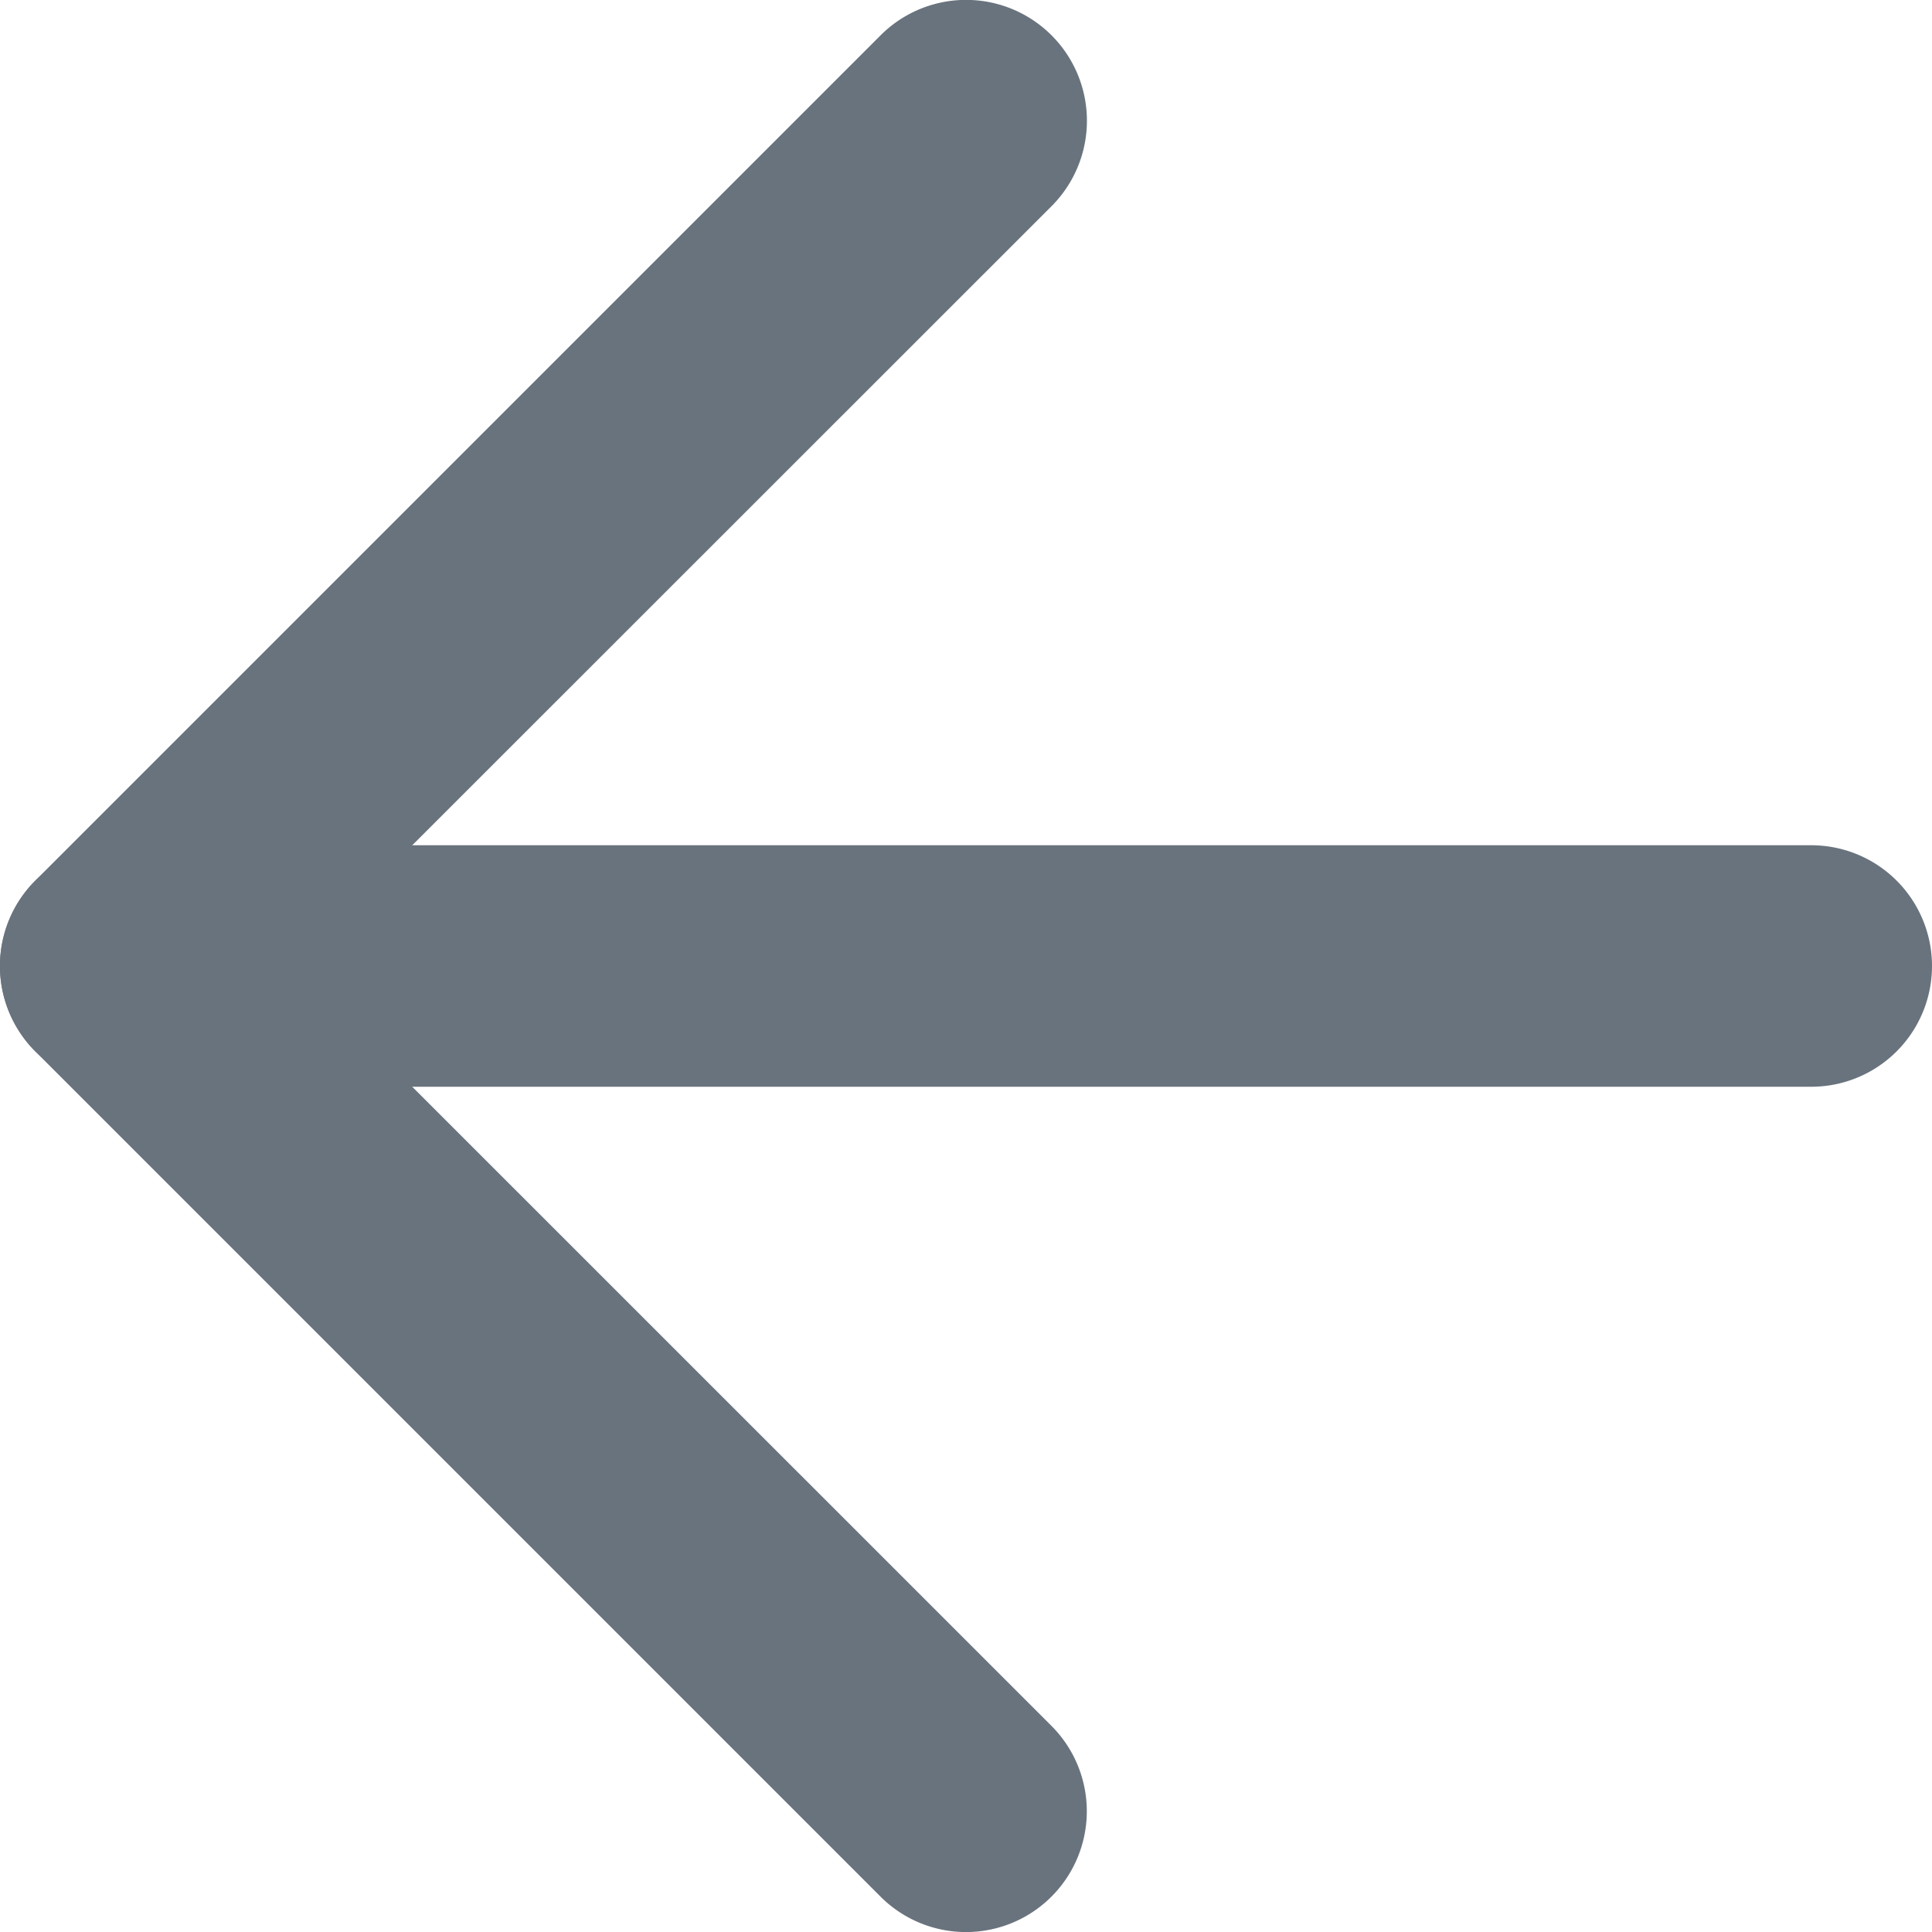
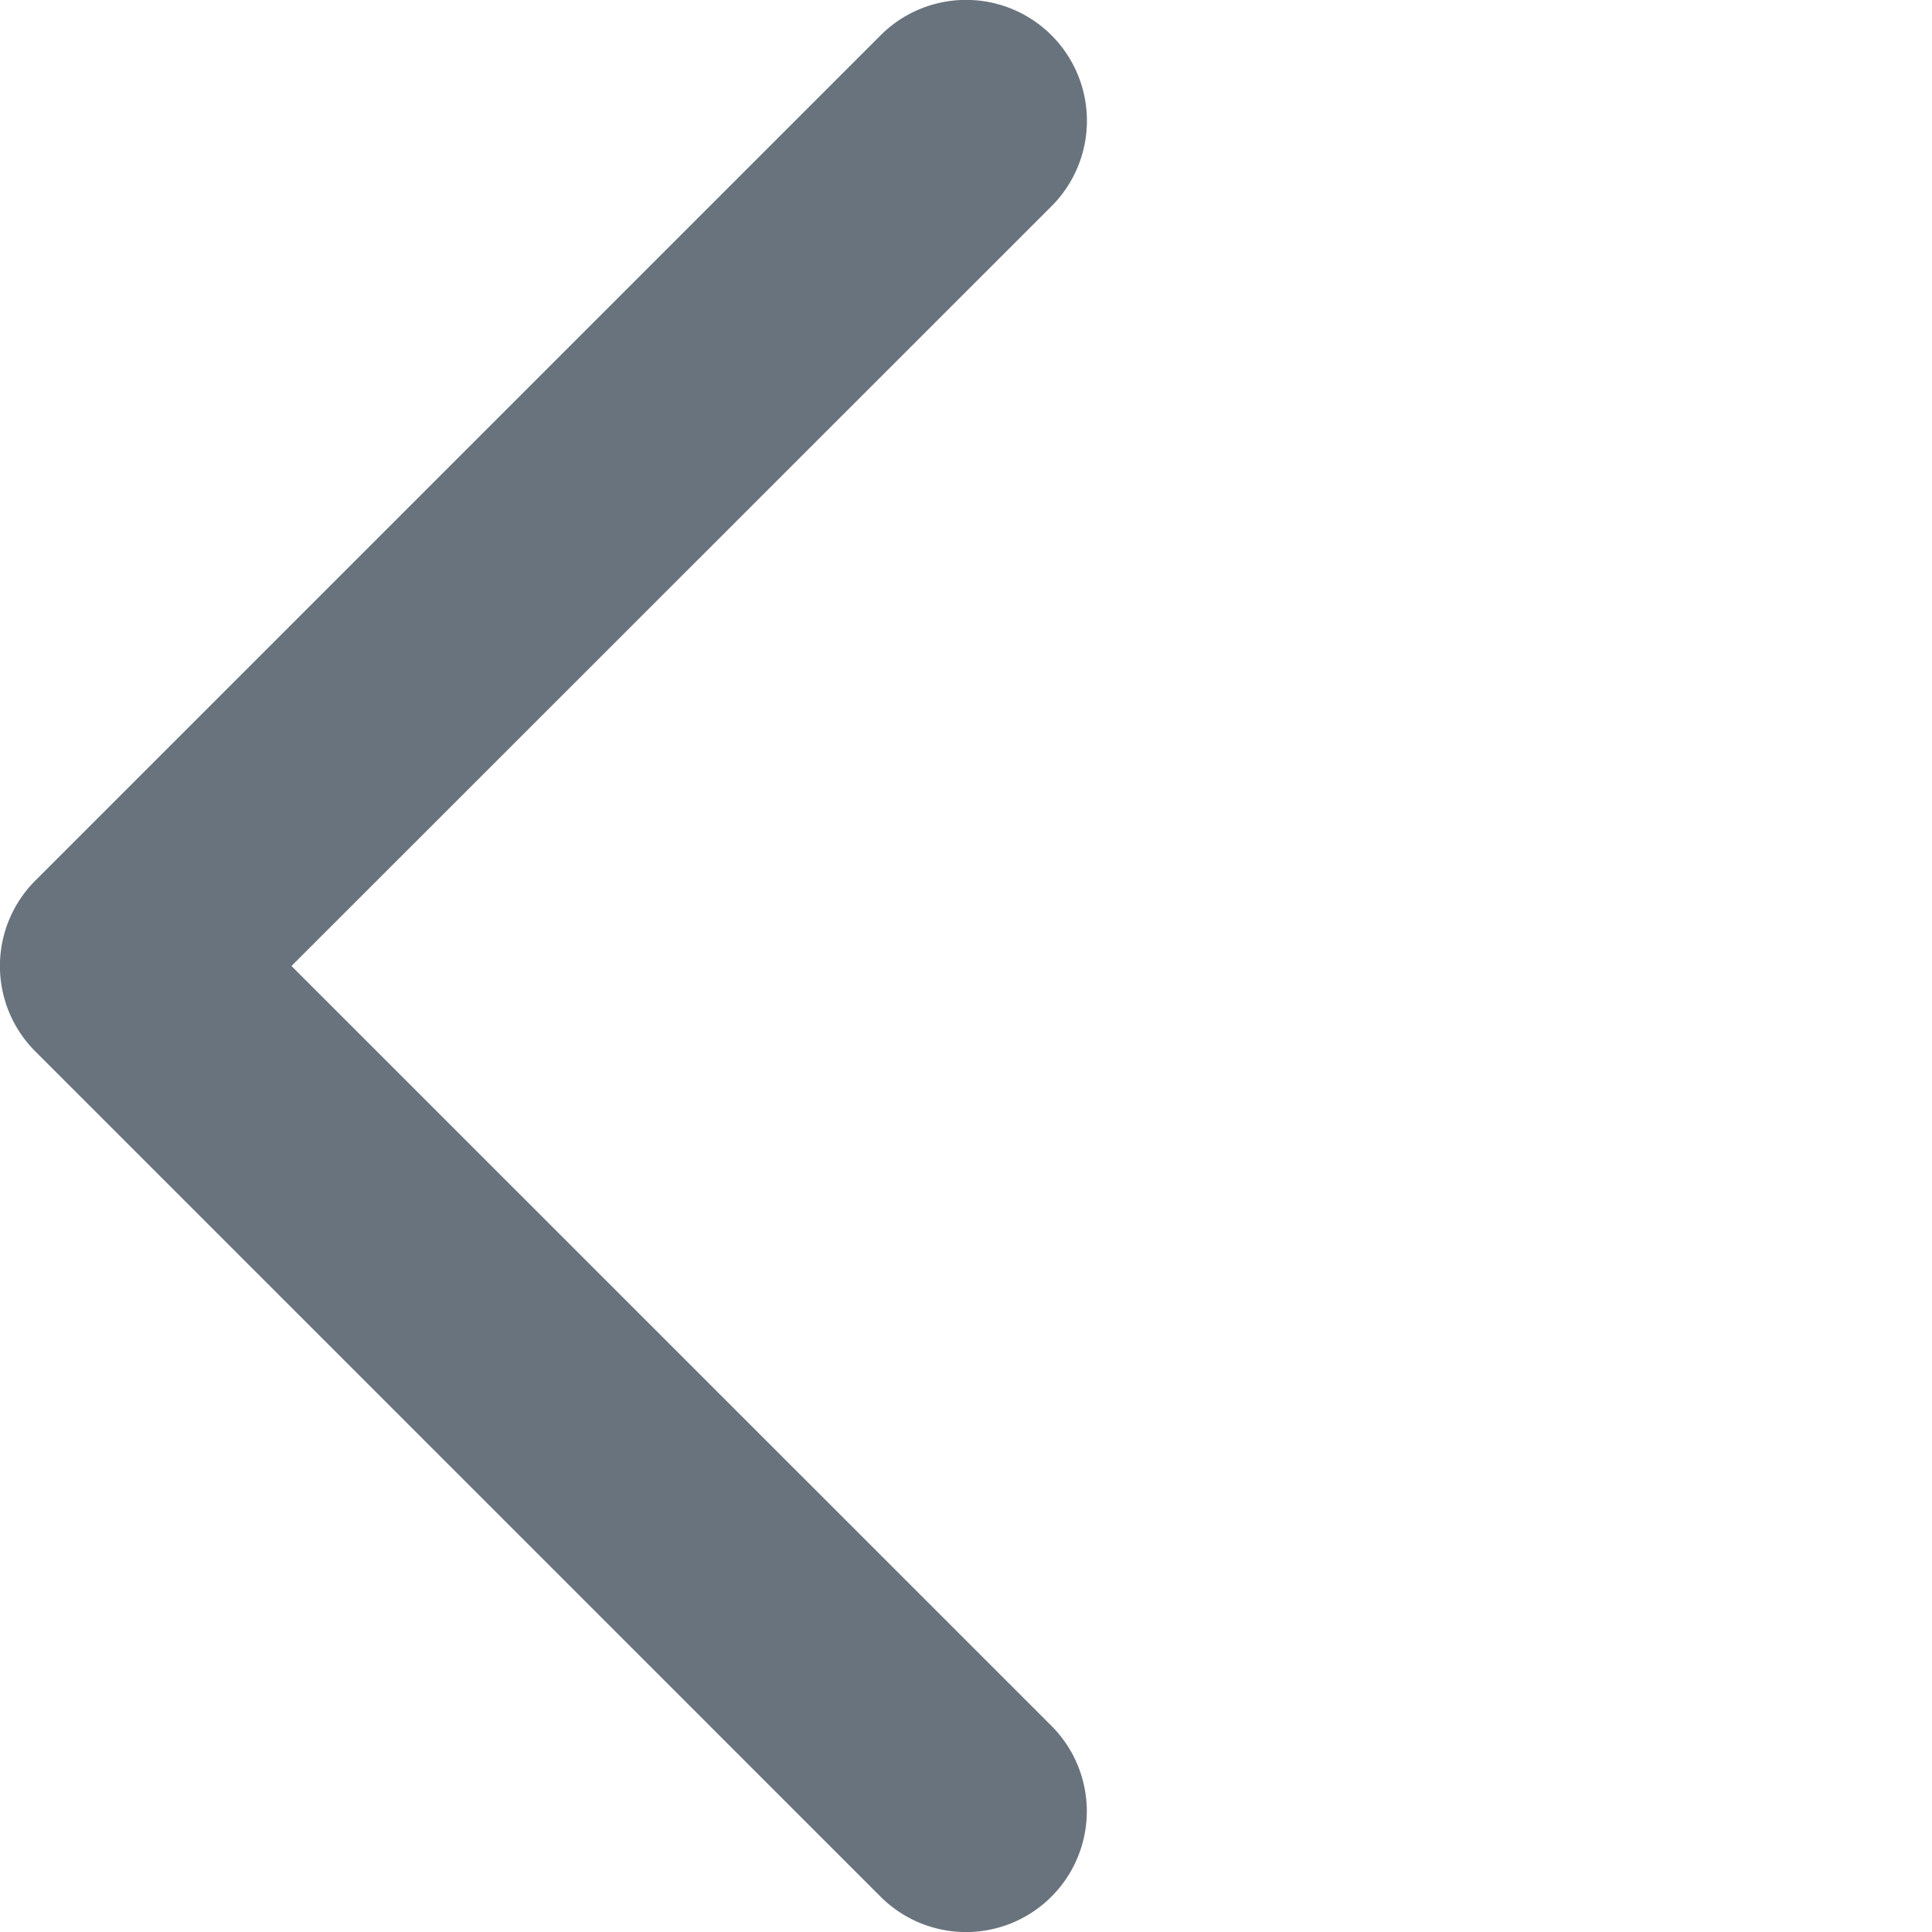
<svg xmlns="http://www.w3.org/2000/svg" width="14" height="14">
  <g fill="#69737d">
-     <path d="M13.125 6.125a.875.875 0 1 1 0 1.75H.875a.875.875 0 1 1 0-1.75z" />
    <path d="m2.112 7 5.507 5.506a.875.875 0 1 1-1.238 1.238L.256 7.619a.875.875 0 0 1 0-1.238L6.381.256A.875.875 0 1 1 7.62 1.494z" />
  </g>
</svg>